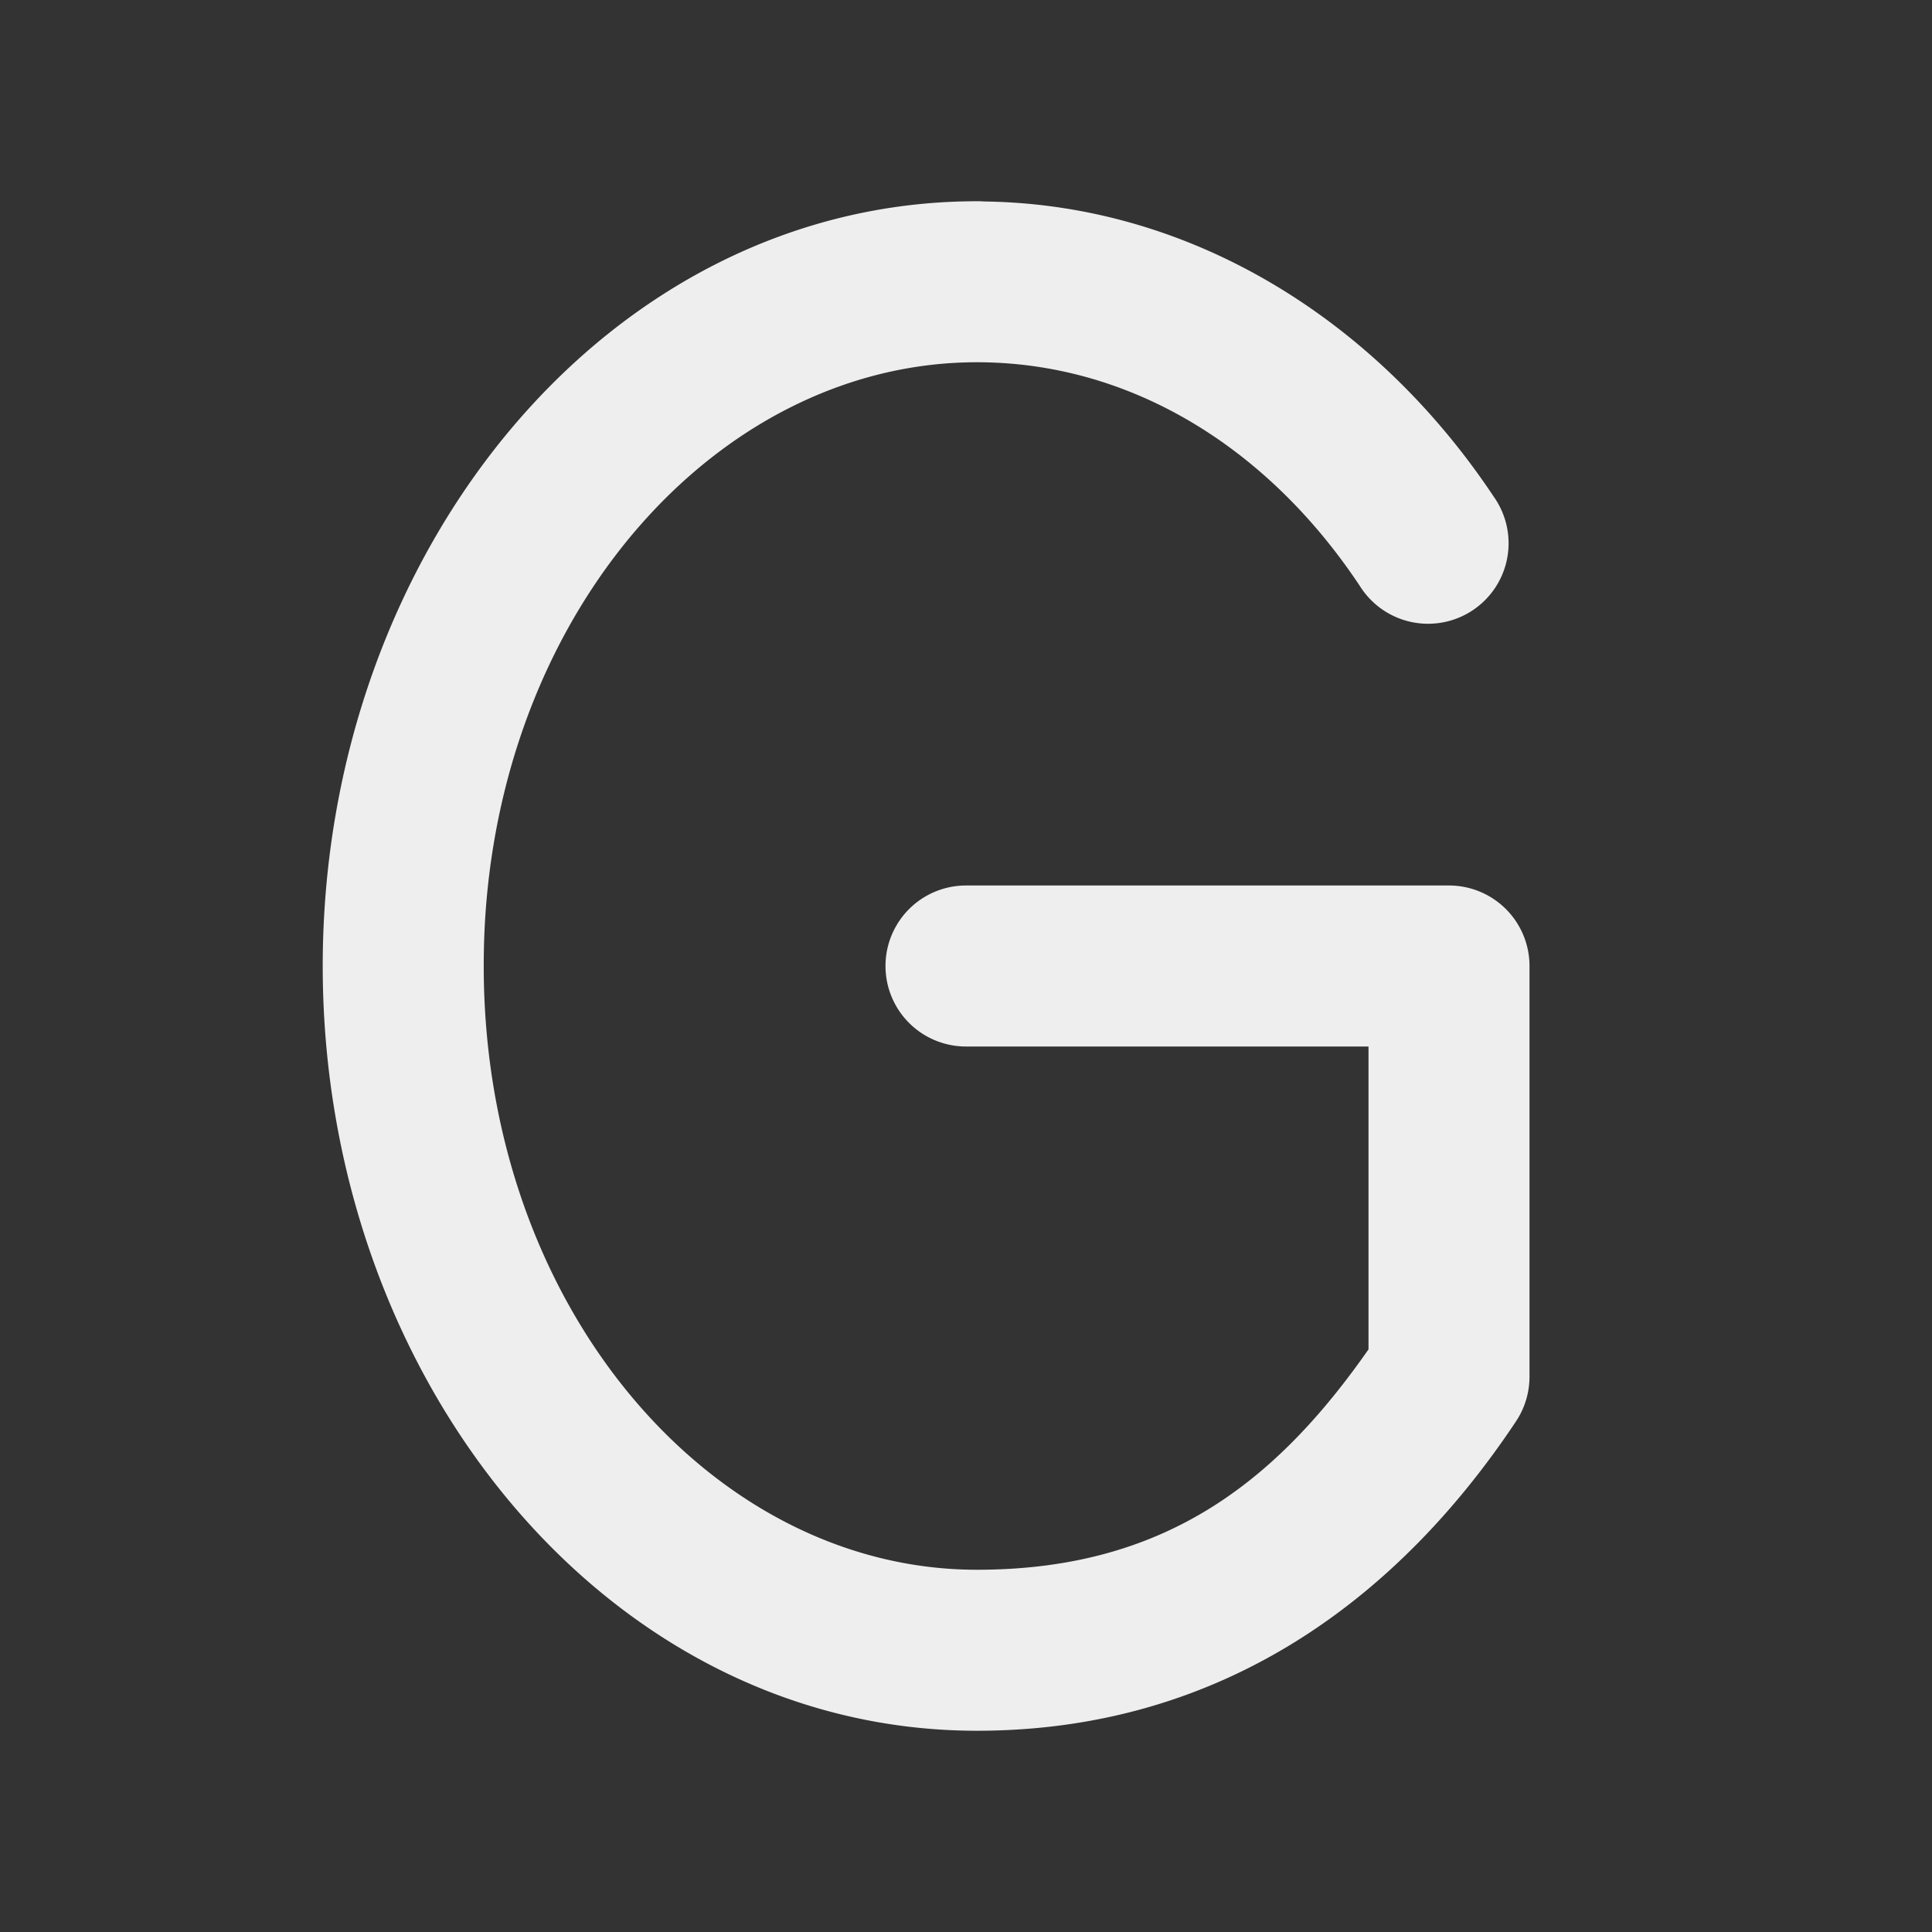
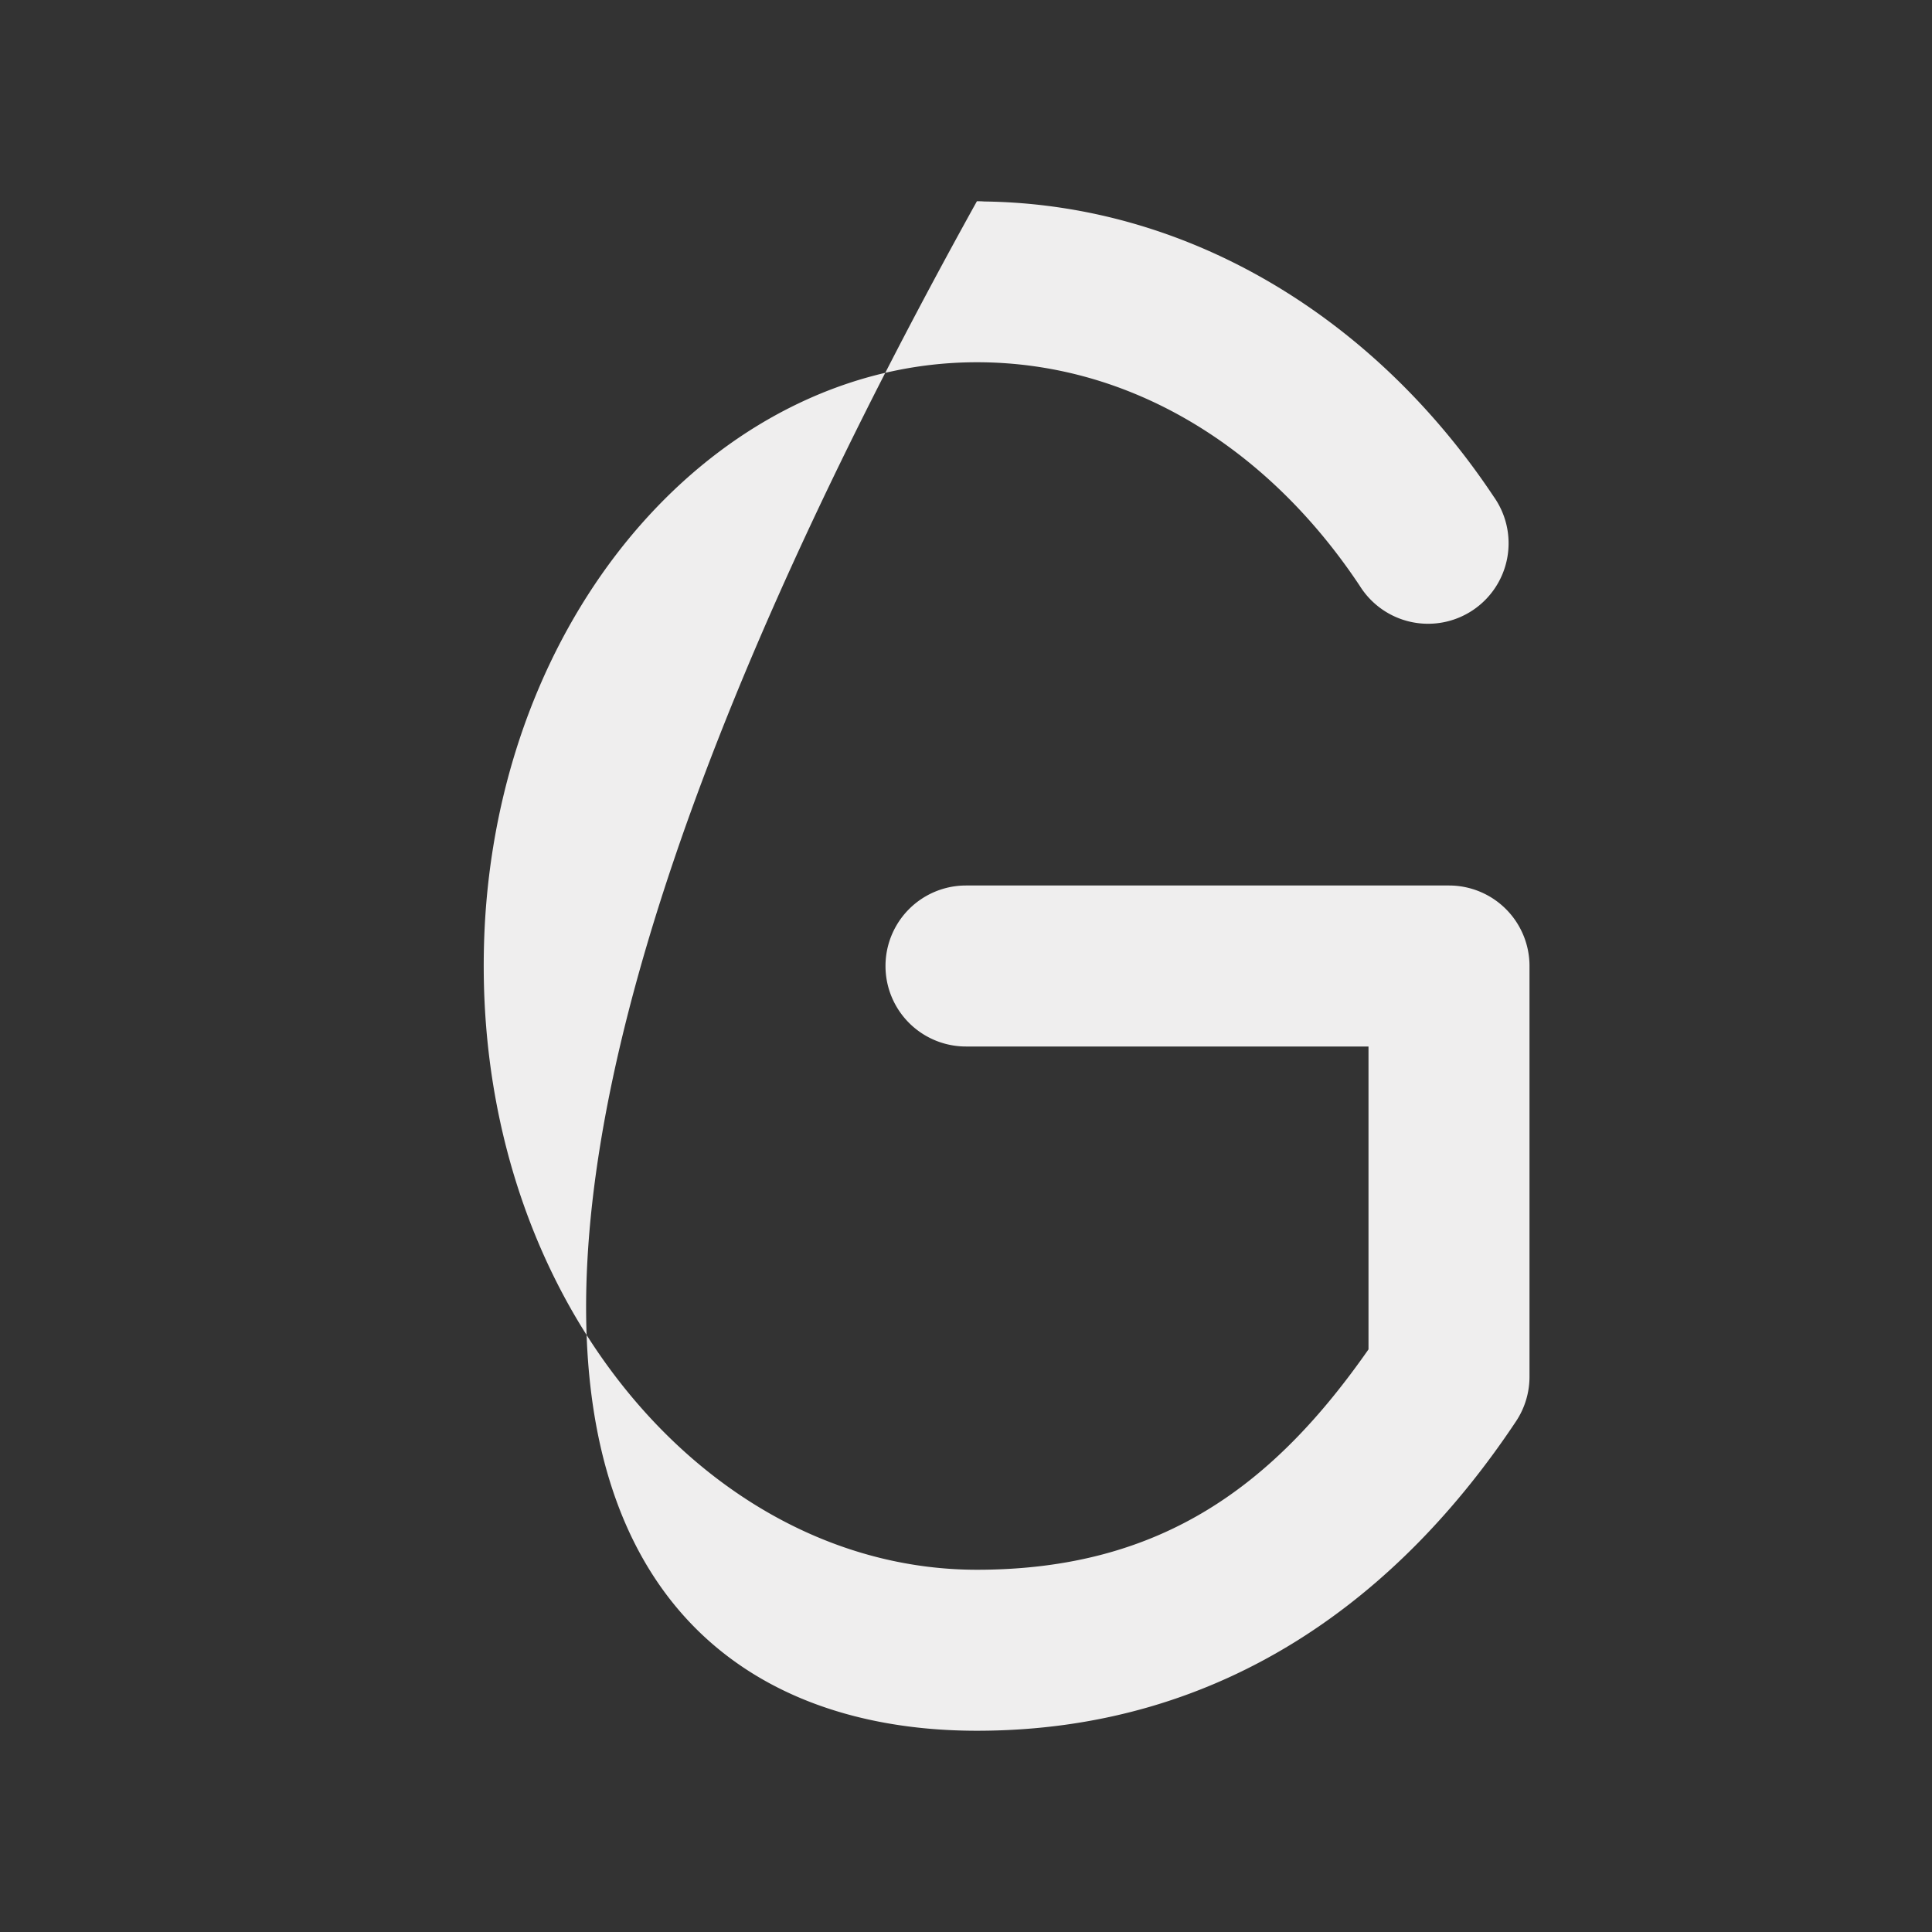
<svg xmlns="http://www.w3.org/2000/svg" viewBox="0 0 48 48" width="144" height="144">
  <rect x="0" y="0" width="48" height="48" fill="#333333" stroke="none" />
-   <path d="M24.271 5C15.11 5 8.018 13.705 8.018 24C8.018 34.295 15.11 43 24.271 43C30.495 43 34.836 39.569 37.666 35.311 A 2 2 0 0 0 38 34.203L38 24 A 2 2 0 0 0 36 22L24 22 A 2 2 0 1 0 24 26L34 26L34 33.525C31.673 36.856 28.899 39 24.271 39C17.689 39 12.018 32.483 12.018 24C12.018 23.47 12.039 22.947 12.082 22.434C12.729 14.728 18.1 9 24.271 9C28.06 9 31.48 11.09 33.783 14.555 A 2 2 0 1 0 37.113 12.342C34.229 8.002 29.651 5.074 24.455 5.006 A 2 2 0 0 0 24.271 5 z" fill="#EFEEEE" />
+   <path d="M24.271 5C8.018 34.295 15.11 43 24.271 43C30.495 43 34.836 39.569 37.666 35.311 A 2 2 0 0 0 38 34.203L38 24 A 2 2 0 0 0 36 22L24 22 A 2 2 0 1 0 24 26L34 26L34 33.525C31.673 36.856 28.899 39 24.271 39C17.689 39 12.018 32.483 12.018 24C12.018 23.47 12.039 22.947 12.082 22.434C12.729 14.728 18.1 9 24.271 9C28.06 9 31.48 11.09 33.783 14.555 A 2 2 0 1 0 37.113 12.342C34.229 8.002 29.651 5.074 24.455 5.006 A 2 2 0 0 0 24.271 5 z" fill="#EFEEEE" />
</svg>